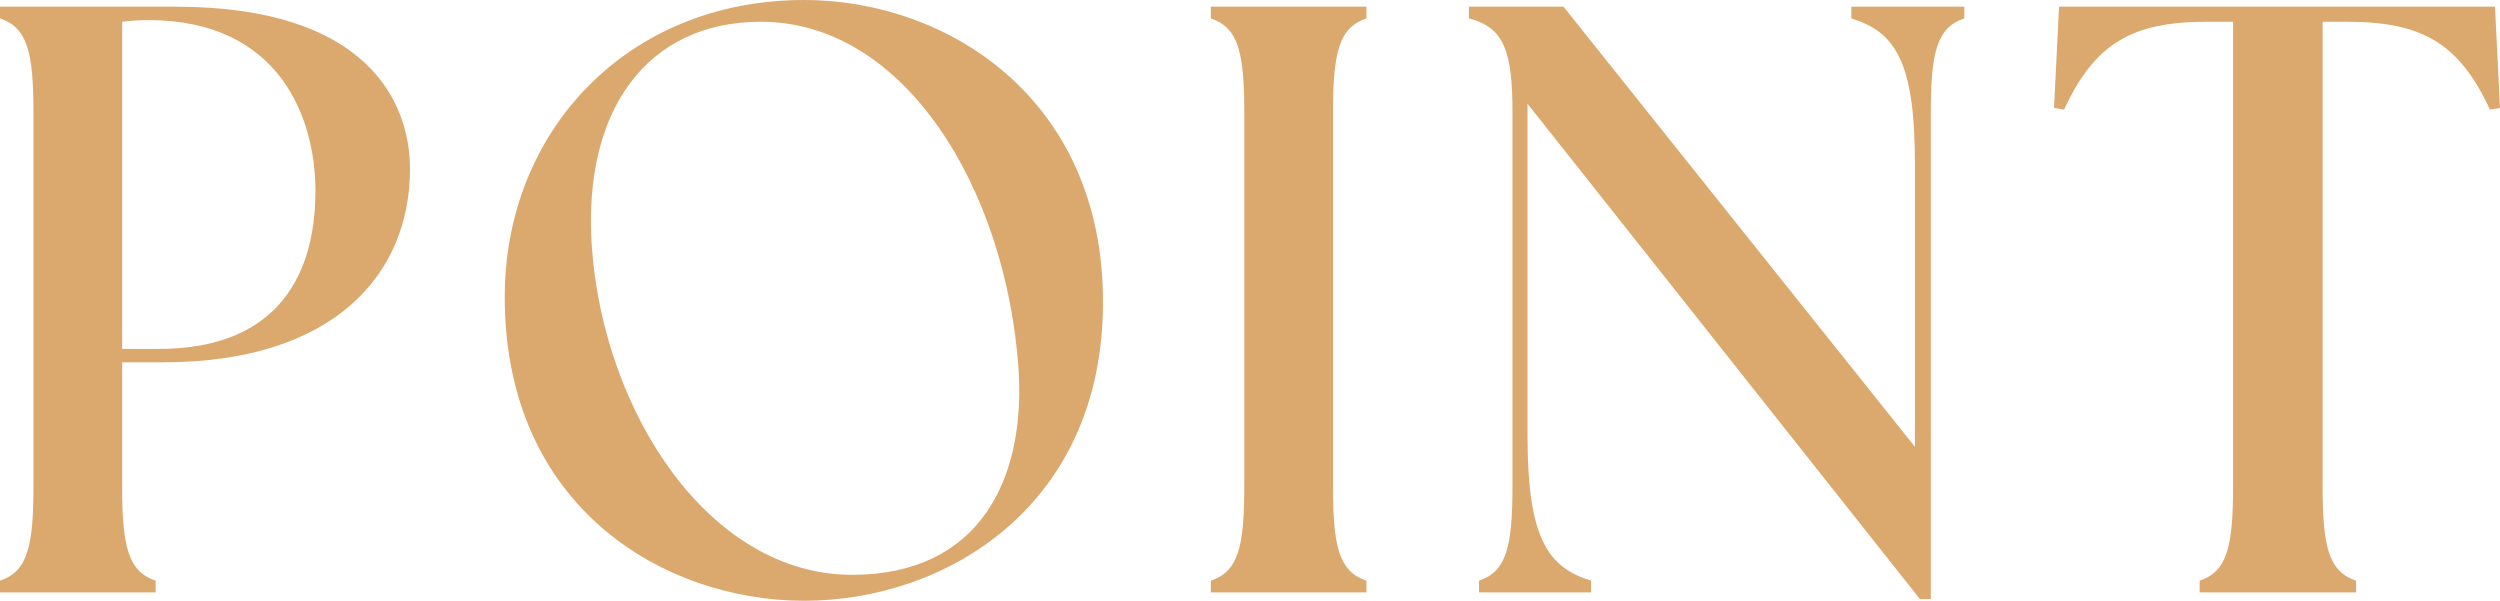
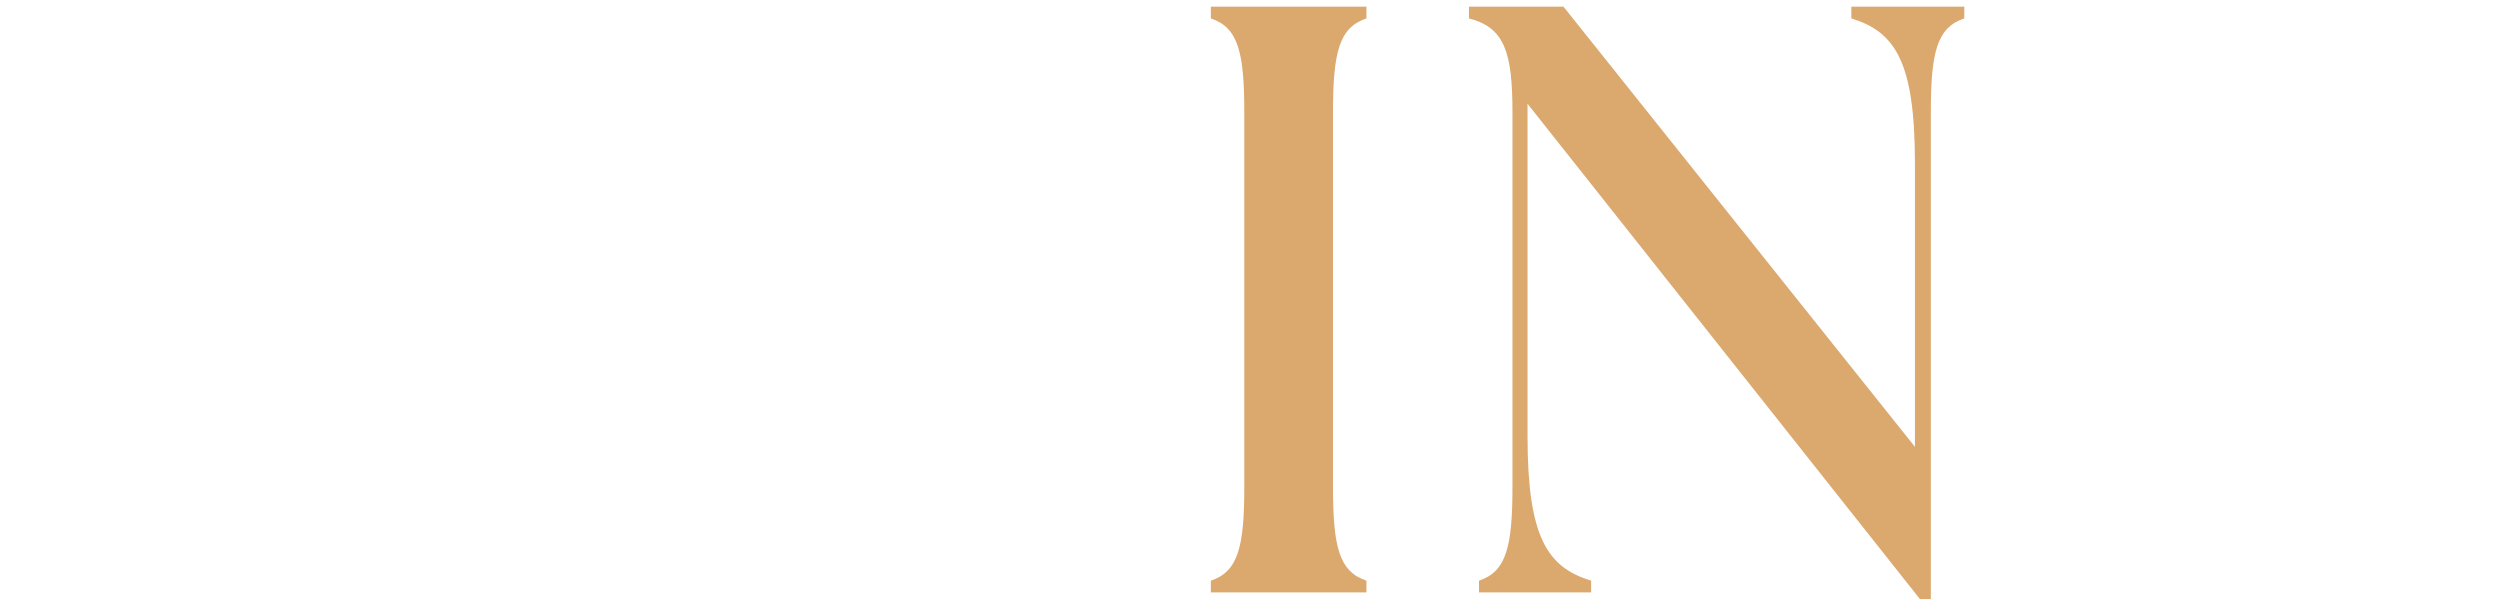
<svg xmlns="http://www.w3.org/2000/svg" id="_レイヤー_2" width="239.03" height="57.44" viewBox="0 0 239.03 57.44">
  <defs>
    <style>.cls-1{fill:#dba86d;stroke-width:0px;}</style>
  </defs>
  <g id="_レイヤー_1-2">
-     <path class="cls-1" d="M0,55.52c2.64-.88,3.2-3.28,3.2-9.04V10.8C3.2,5.04,2.64,2.64,0,1.76V.64h16.8c18.24,0,22.4,9.04,22.4,15.52,0,10-7.2,18.48-23.6,18.48h-3.92v11.84c0,5.76.56,8.16,3.2,9.04v1.12H0v-1.12ZM30.16,18.24c0-6.88-3.36-16.32-16-16.32-.8,0-1.92.08-2.48.16v31.28h3.52c10.48,0,14.96-6.08,14.96-15.12Z" />
-     <path class="cls-1" d="M48.26,28.4c0-15.84,11.68-28.4,28.64-28.4,13.52,0,28.56,9.28,28.56,28.88s-15.12,28.56-28.56,28.56-28.64-8.96-28.64-29.04ZM97.38,35.2c-1.2-17.04-10.8-33.12-24.64-33.12-10.88,0-17.04,8.48-16.16,21.44,1.12,16,11.28,31.44,24.88,31.44,12.24,0,16.64-9.2,15.92-19.76Z" />
    <path class="cls-1" d="M115.77,55.52c2.64-.88,3.2-3.28,3.2-9.04V10.8c0-5.76-.56-8.16-3.2-9.04V.64h14.88v1.12c-2.64.88-3.2,3.28-3.2,9.04v35.68c0,5.76.56,8.16,3.2,9.04v1.12h-14.88v-1.12Z" />
    <path class="cls-1" d="M146.05,9.92v31.76c0,9.76,1.92,12.56,6.08,13.84v1.12h-10.72v-1.12c2.64-.88,3.2-3.28,3.2-9.04V10.8c0-5.76-.72-8.16-4.16-9.04V.64h9.04l33.6,42.08V15.6c0-9.76-1.92-12.56-6.08-13.84V.64h10.8v1.12c-2.64.88-3.2,3.28-3.2,9.04v46.48h-1.04l-37.52-47.36Z" />
-     <path class="cls-1" d="M210.31,55.52c2.64-.88,3.2-3.28,3.2-9.04V2.08h-2.48c-7.12,0-10.72,2-13.68,8.4l-.96-.16.48-9.68h41.68l.48,9.68-.96.16c-2.96-6.4-6.56-8.4-13.68-8.4h-2.32v44.4c0,5.76.56,8.16,3.2,9.04v1.12h-14.96v-1.12Z" />
  </g>
</svg>